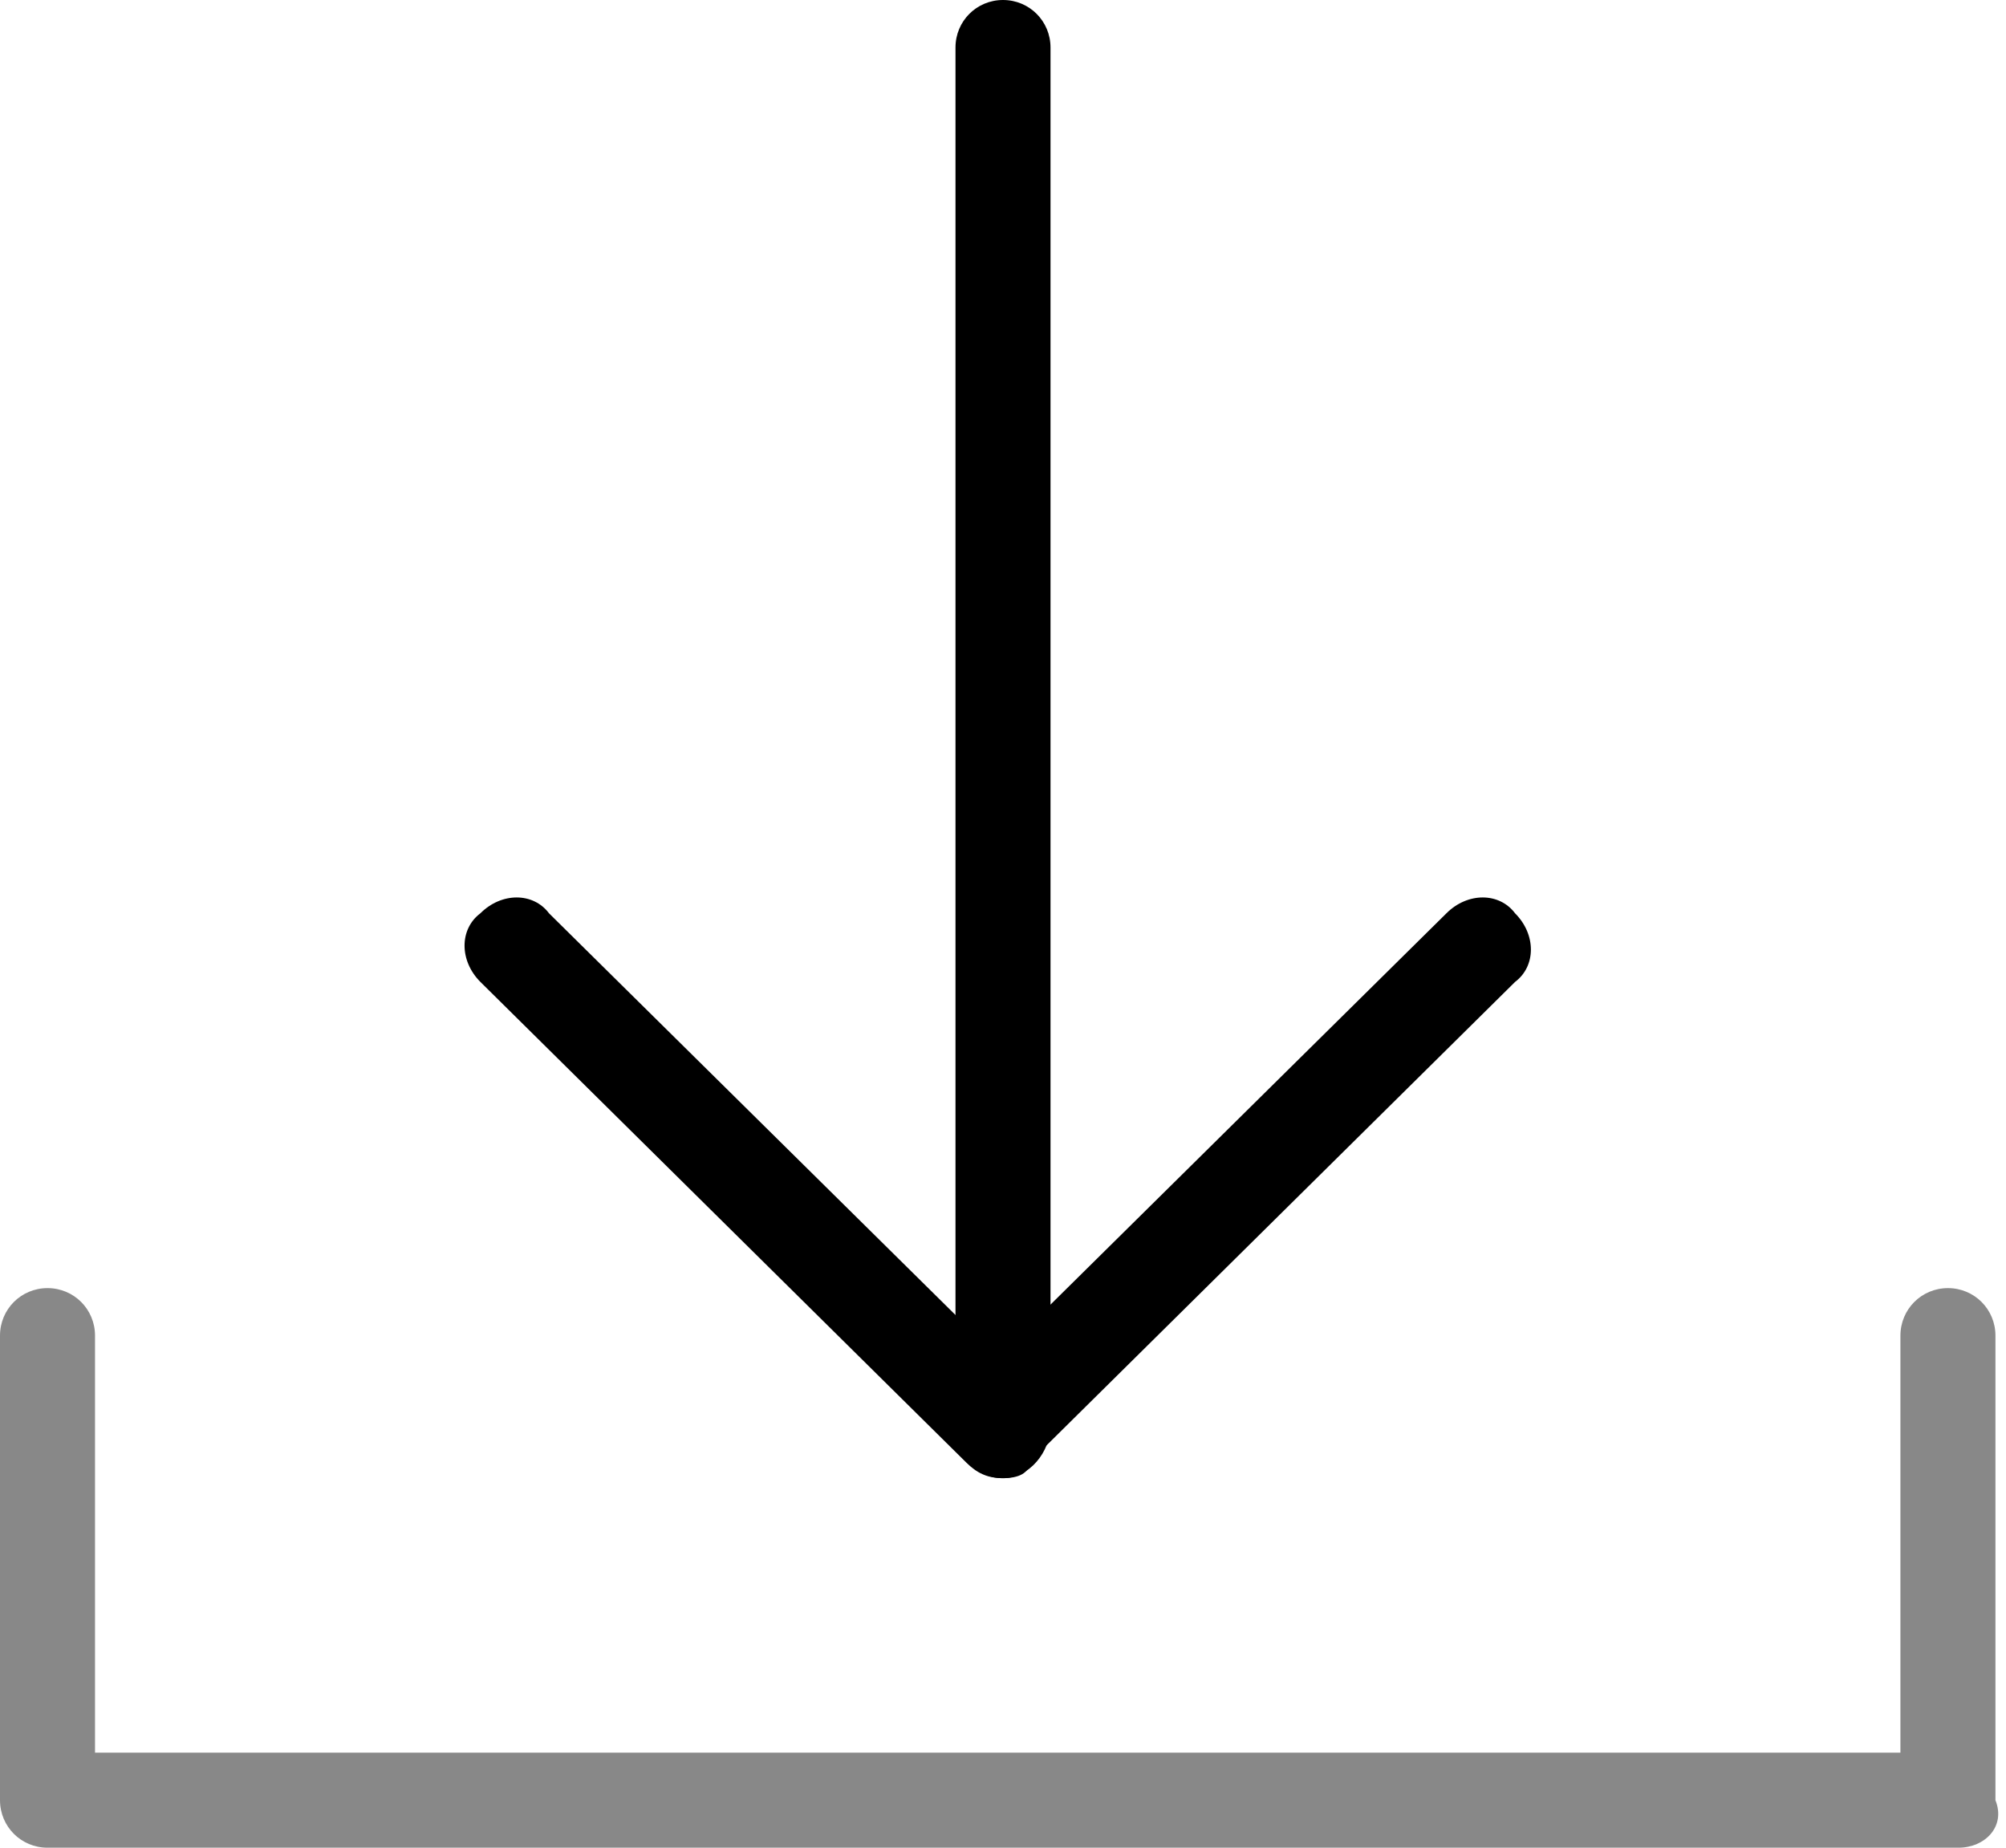
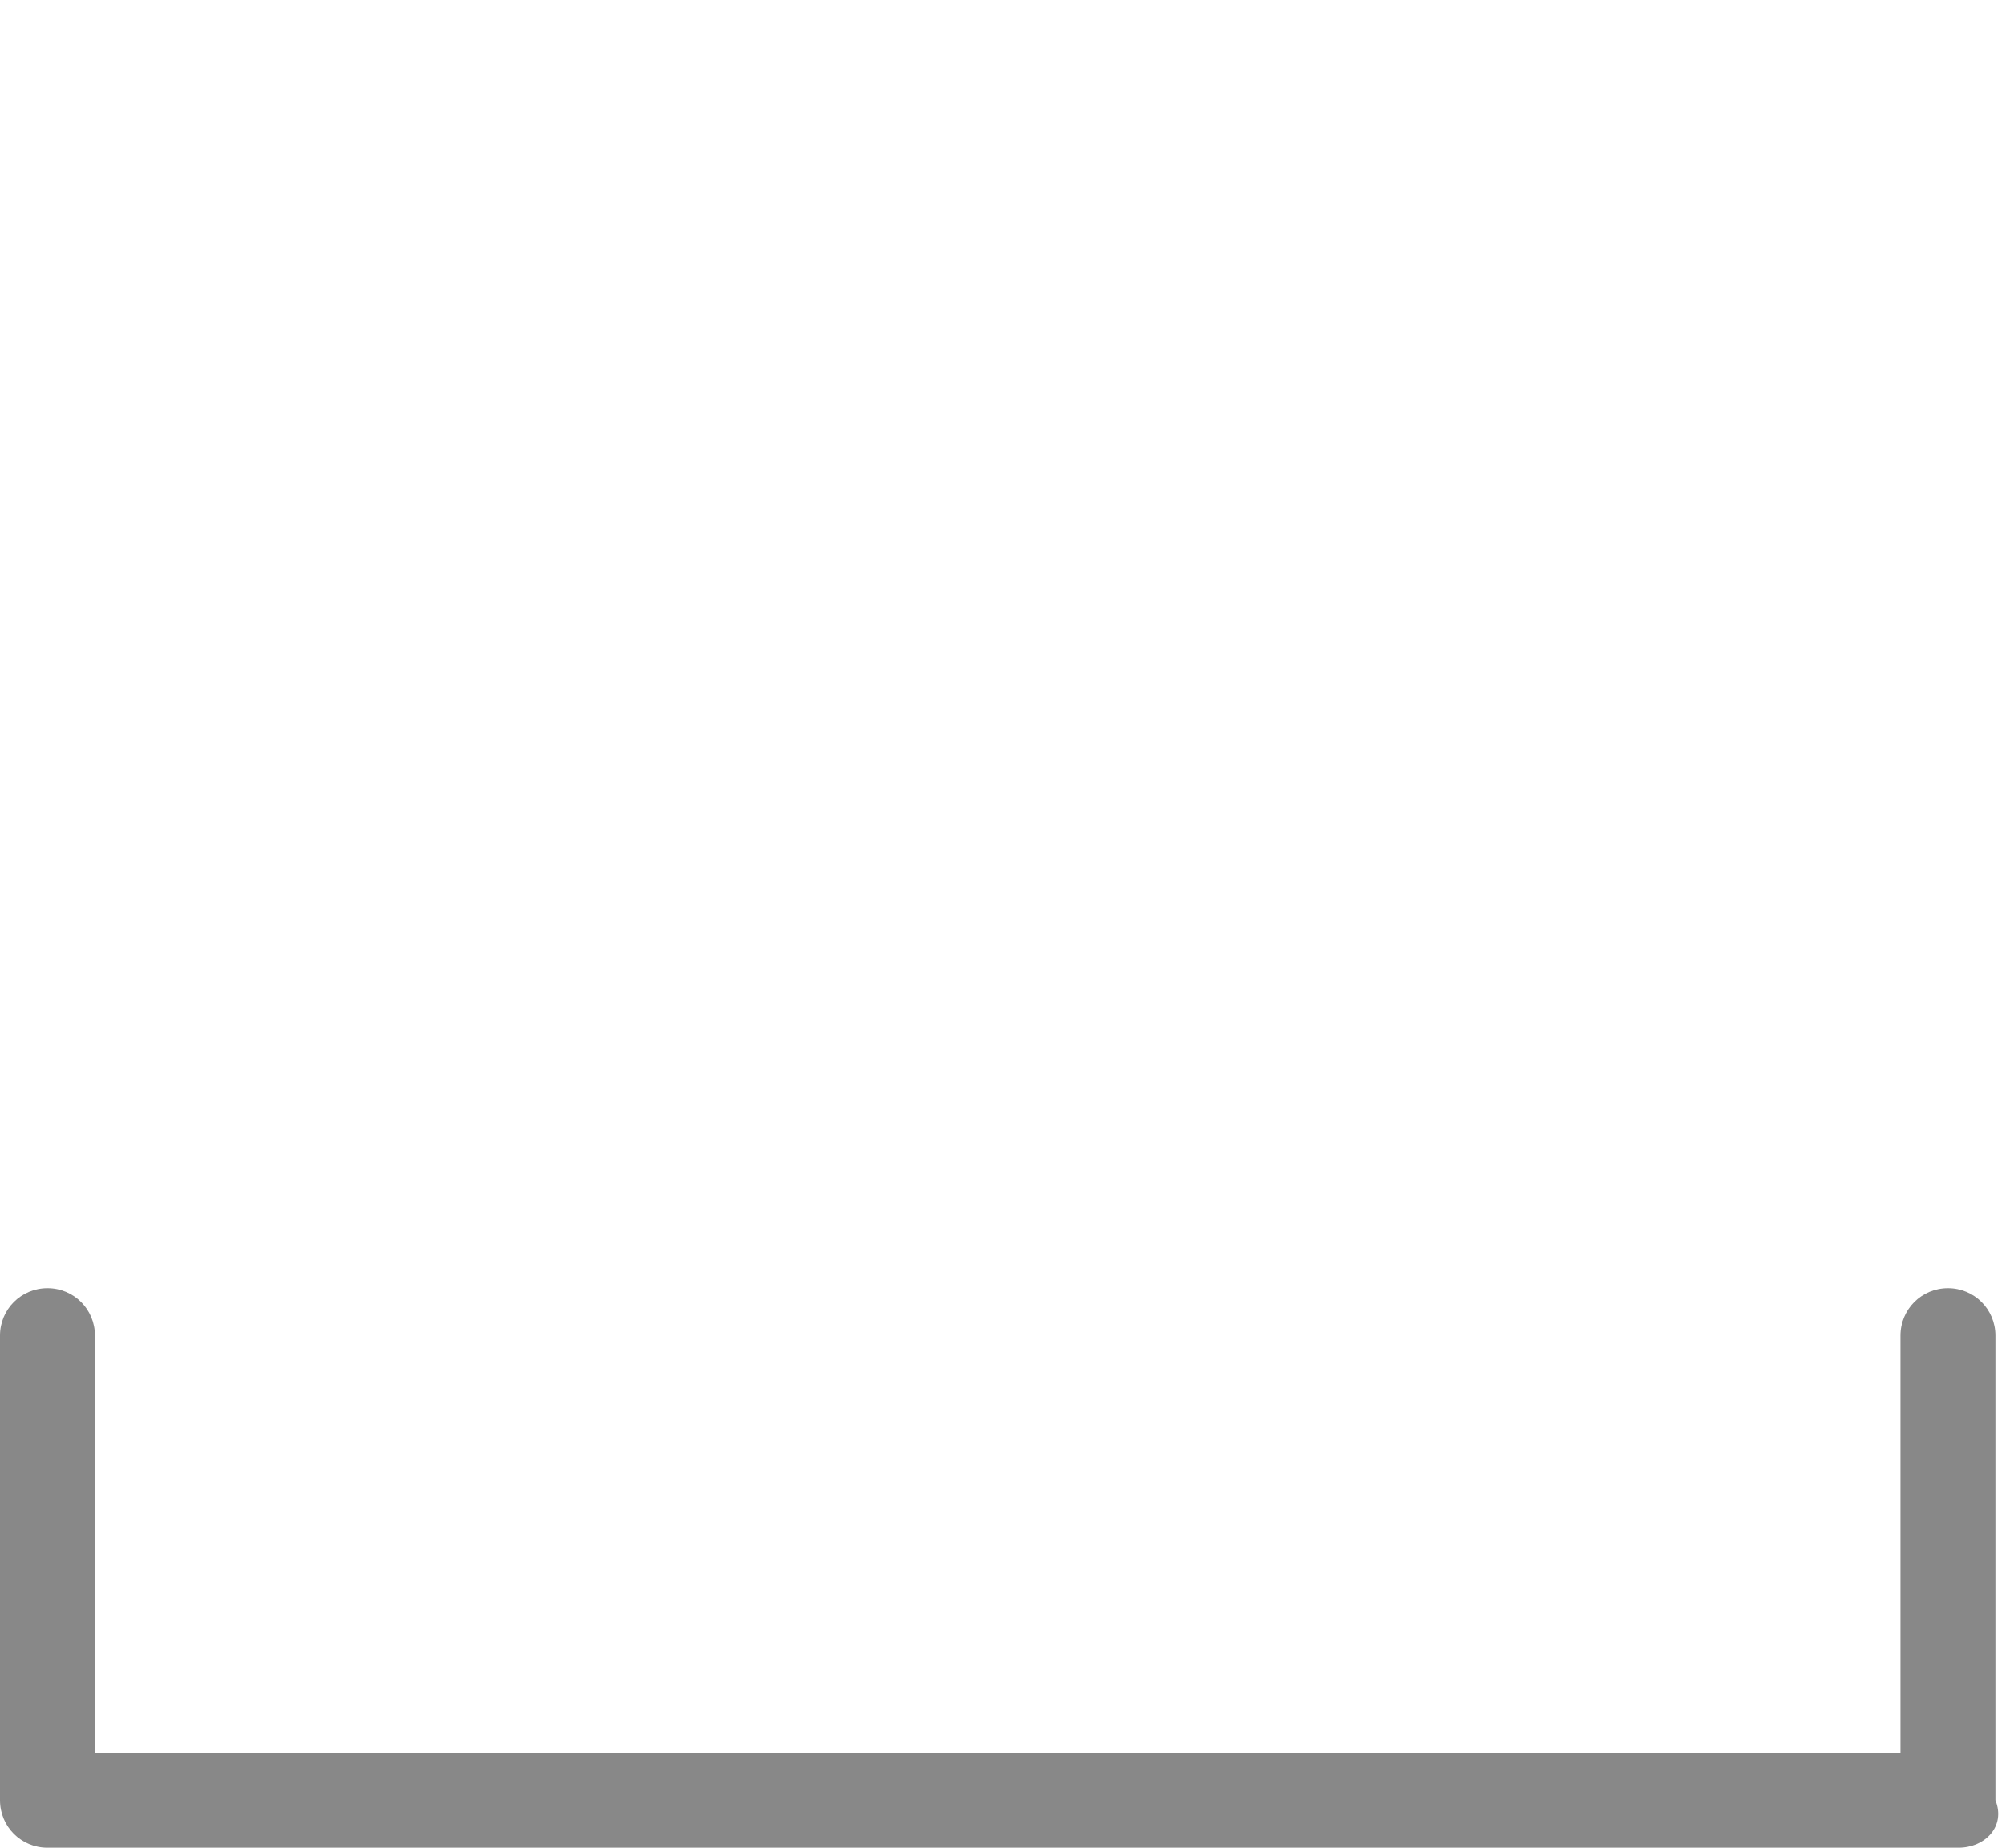
<svg xmlns="http://www.w3.org/2000/svg" version="1.1" id="Ebene_2" x="0px" y="0px" viewBox="0 0 38 35" style="enable-background:new 0 0 38 35;" xml:space="preserve">
  <style type="text/css">
	.st0{fill:#888888;}
</style>
  <g>
    <g>
      <g>
-         <path d="M19,28c-0.5,0-0.9-0.4-0.9-0.9V0.9C18.1,0.4,18.5,0,19,0c0.5,0,0.9,0.4,0.9,0.9V27C19.9,27.5,19.5,28,19,28z" />
-       </g>
+         </g>
      <g>
-         <path d="M19,28c-0.3,0-0.5-0.1-0.7-0.3l-9.2-9.1c-0.4-0.4-0.4-1,0-1.3c0.4-0.4,1-0.4,1.3,0l8.5,8.4l8.5-8.4c0.4-0.4,1-0.4,1.3,0     c0.4,0.4,0.4,1,0,1.3l-9.2,9.1C19.5,27.9,19.3,28,19,28z" />
-       </g>
+         </g>
    </g>
    <g>
      <path class="st0" d="M37.1,35H0.9C0.4,35,0,34.6,0,34.1v-8.8c0-0.5,0.4-0.9,0.9-0.9c0.5,0,0.9,0.4,0.9,0.9v7.9h34.2v-7.9    c0-0.5,0.4-0.9,0.9-0.9c0.5,0,0.9,0.4,0.9,0.9v8.8C38,34.6,37.6,35,37.1,35z" />
    </g>
  </g>
</svg>